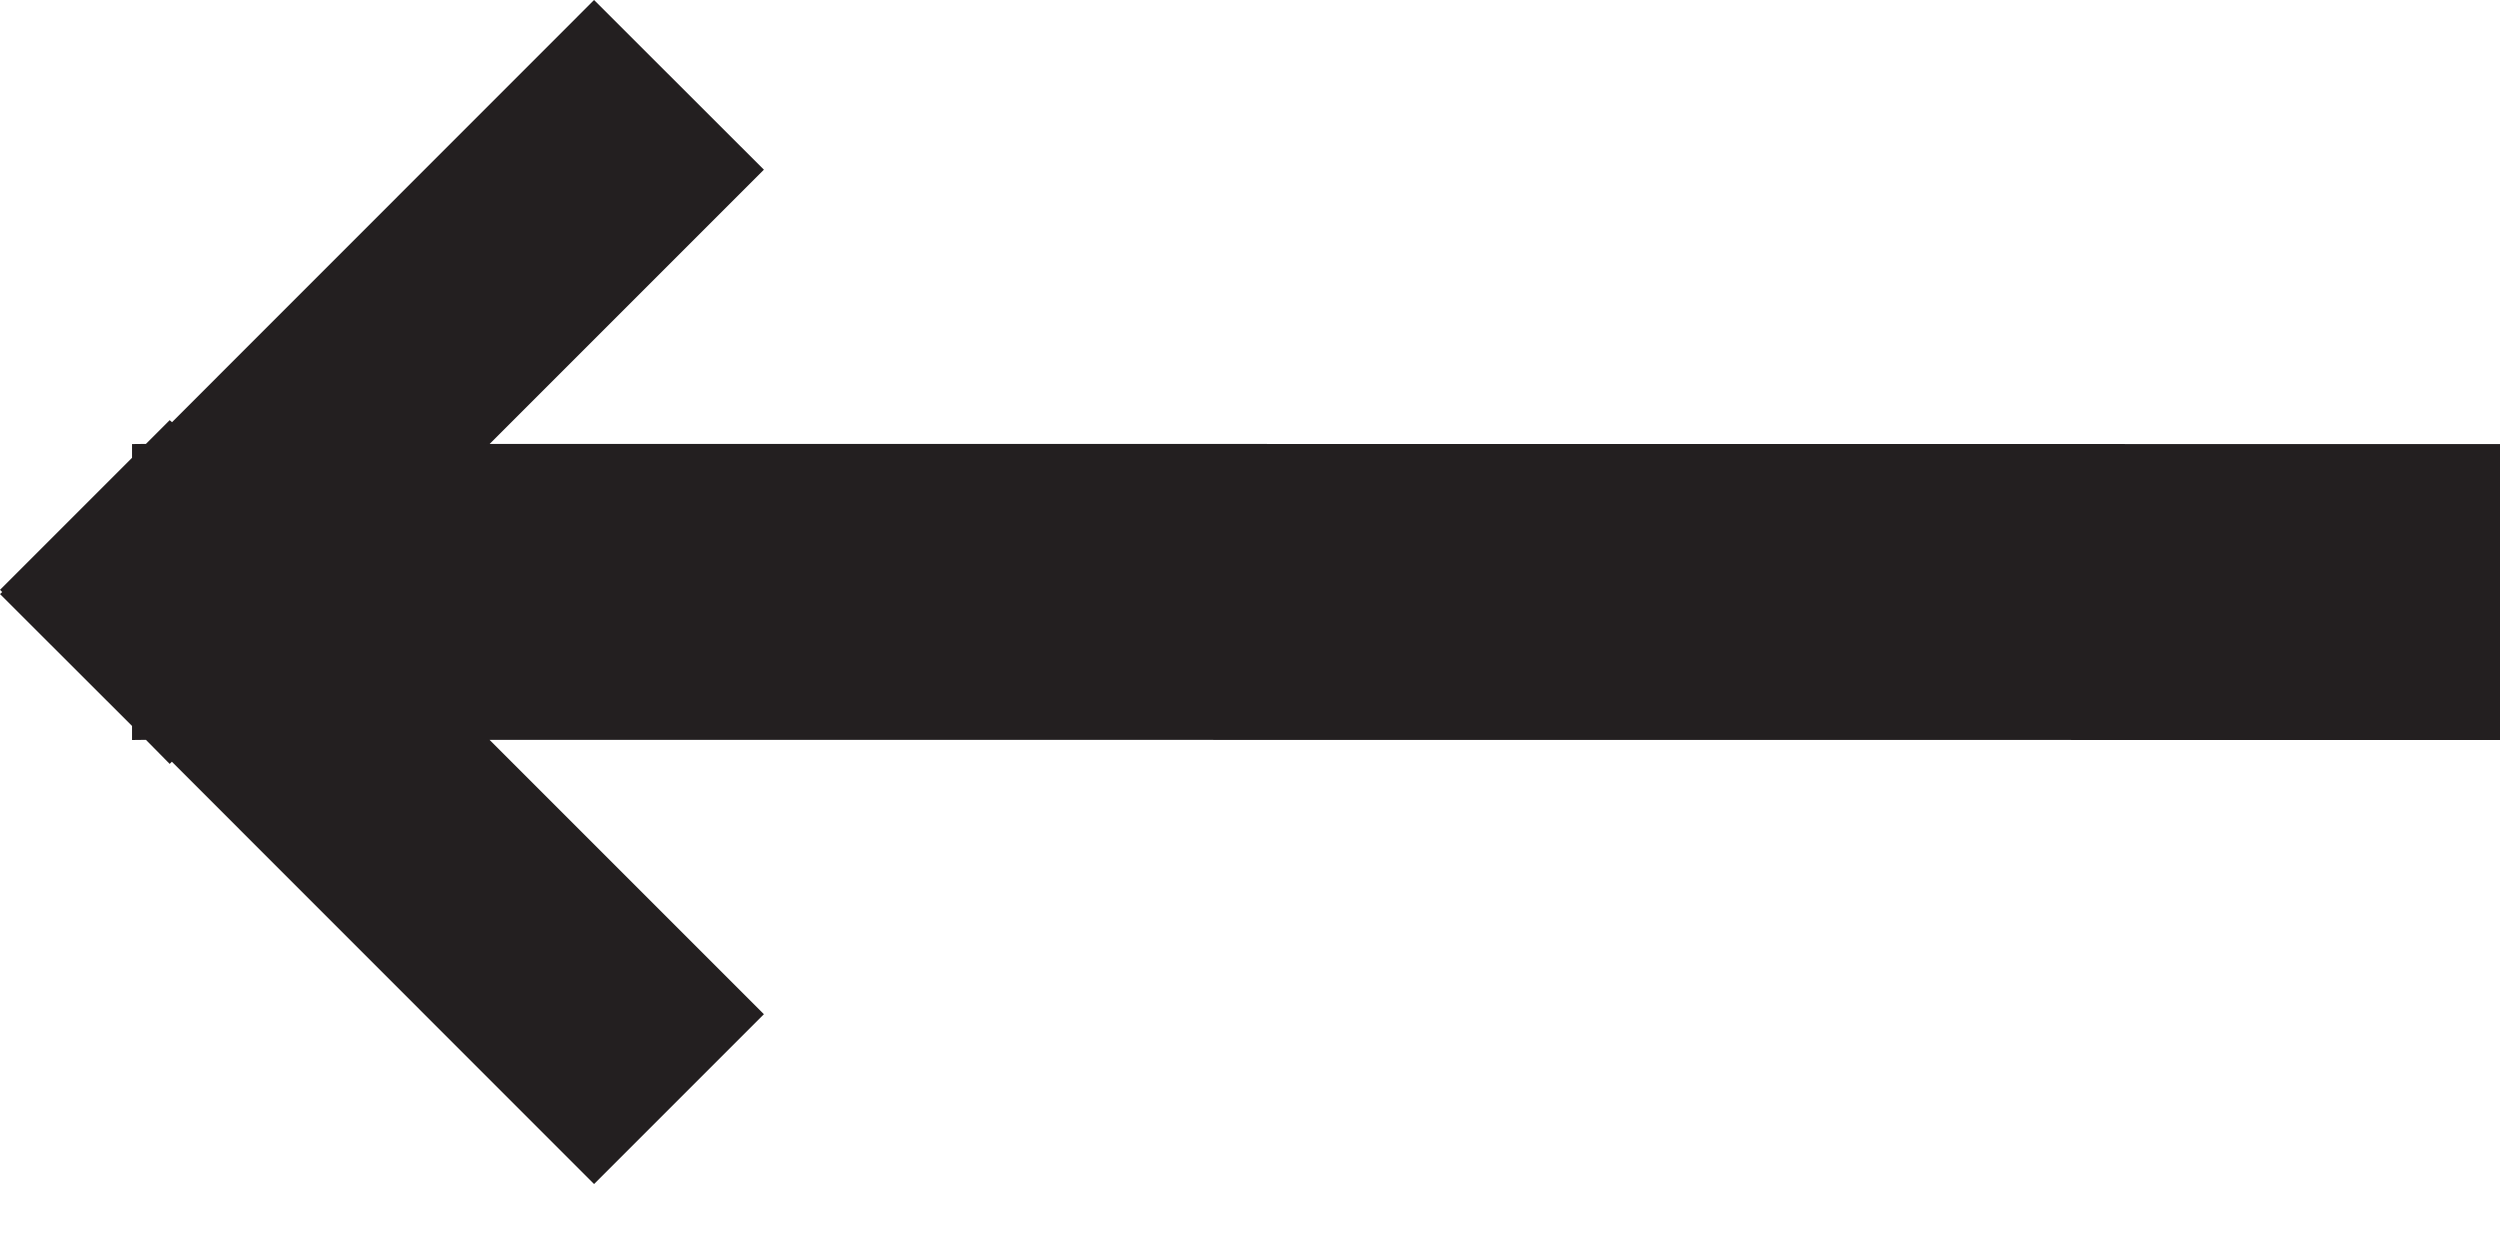
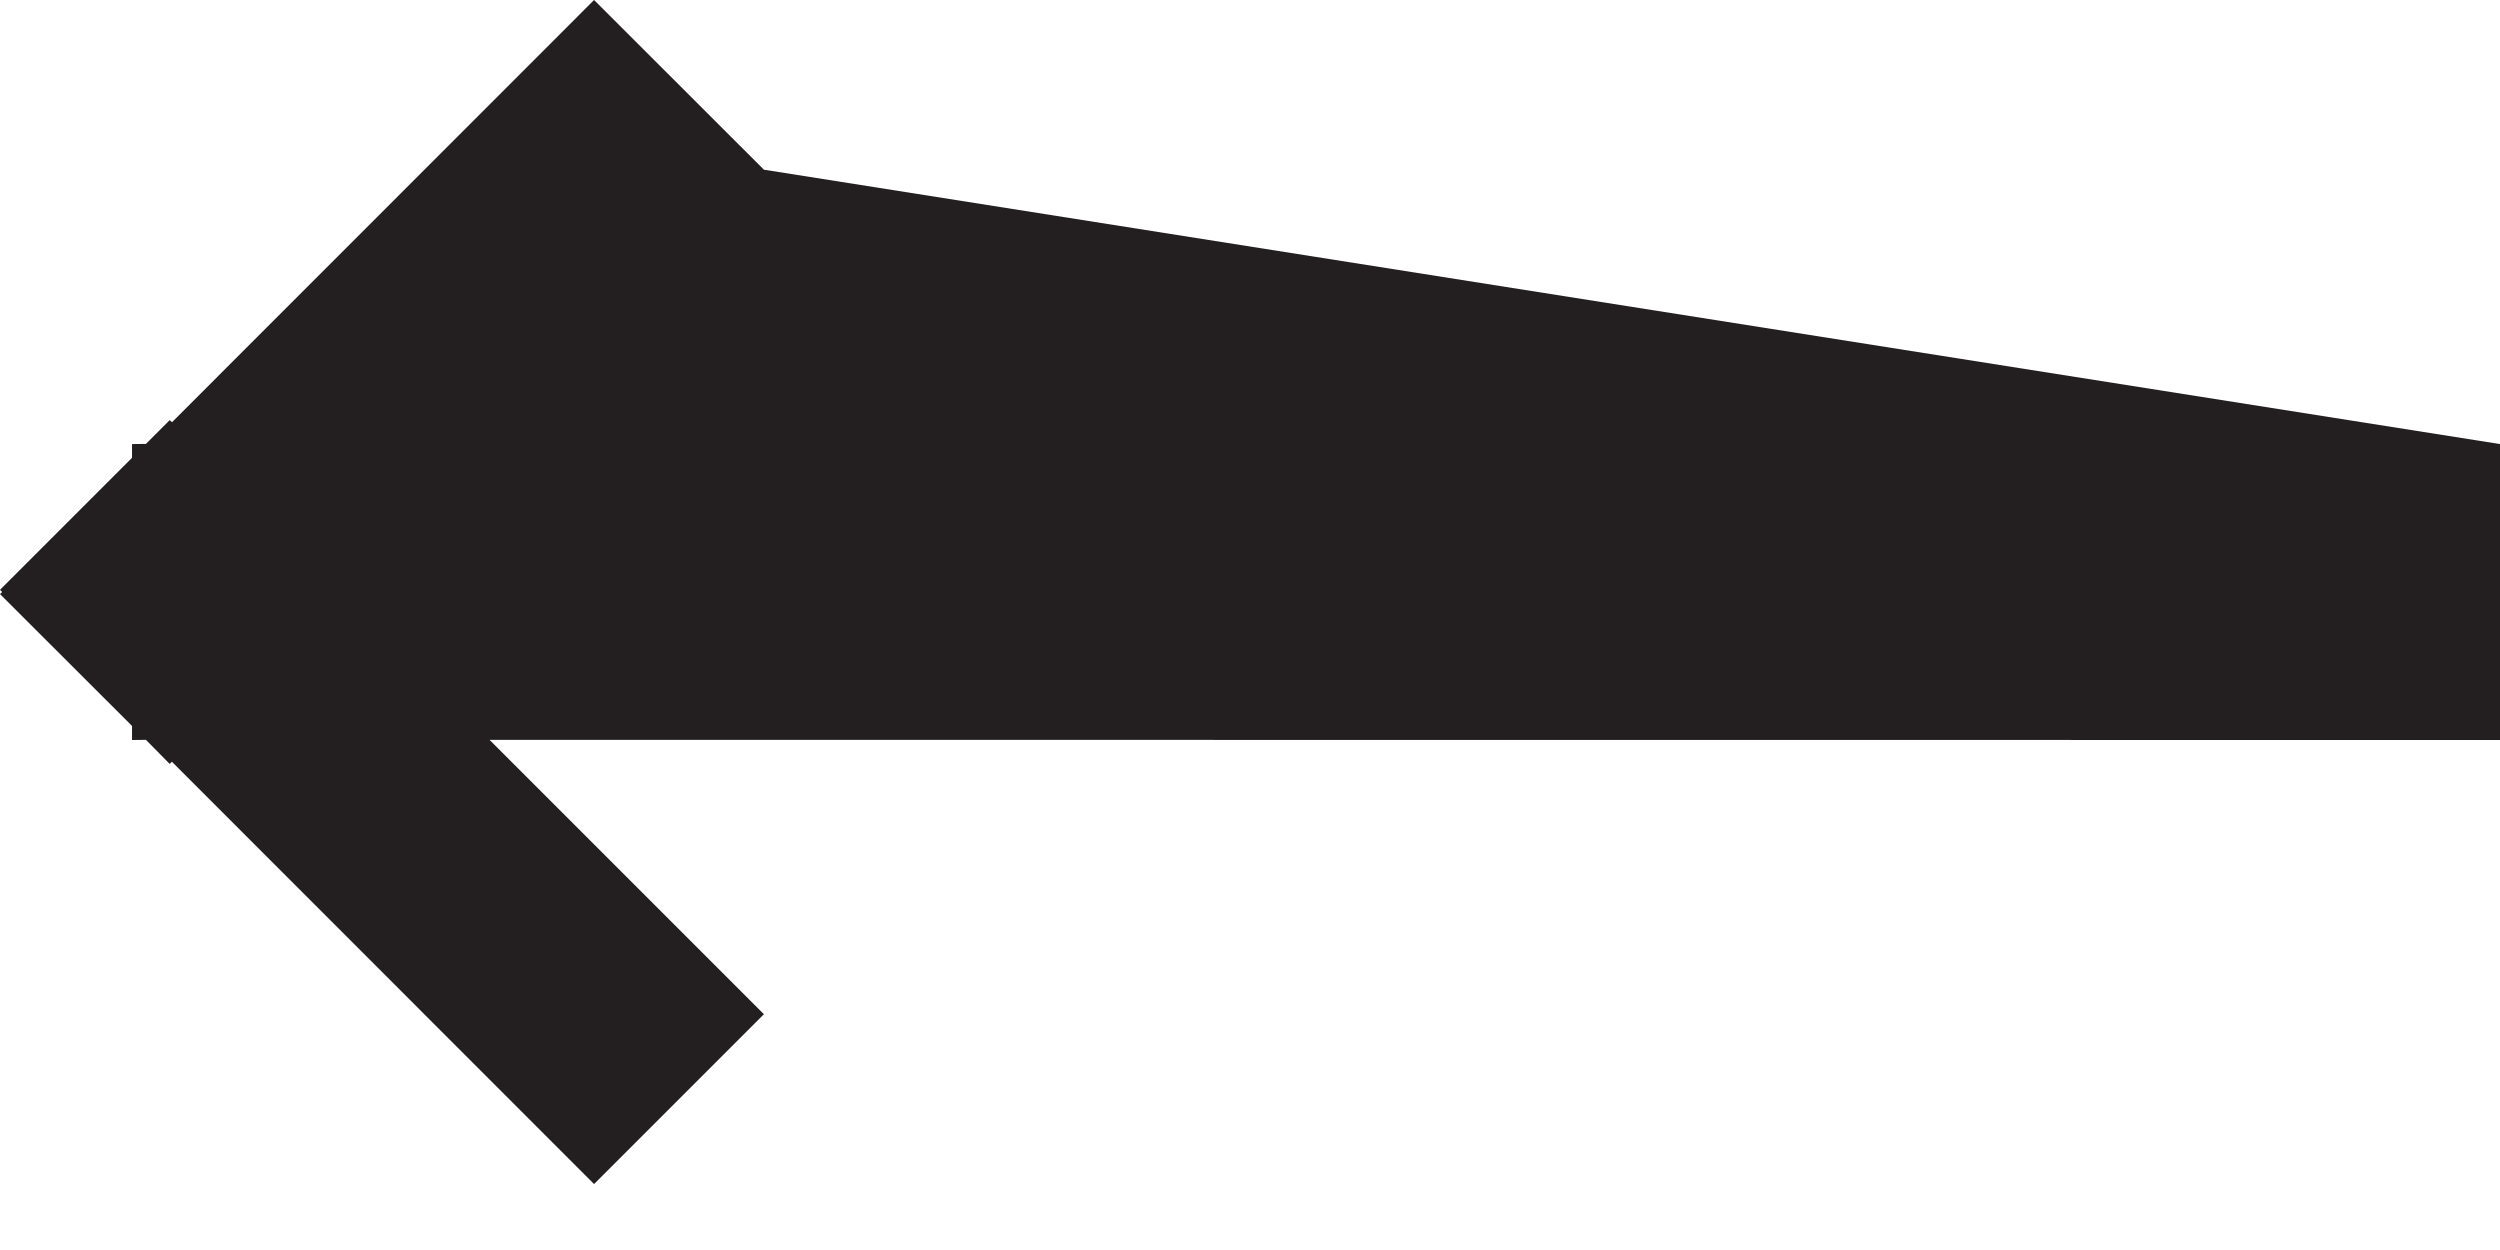
<svg xmlns="http://www.w3.org/2000/svg" width="16px" height="8px" viewBox="0 0 16 8" version="1.1">
  <title>icon/arrow-long</title>
  <defs>
    <filter color-interpolation-filters="auto" id="filter-1">
      <feColorMatrix in="SourceGraphic" type="matrix" values="0 0 0 0 0.866 0 0 0 0 0.866 0 0 0 0 0.866 0 0 0 1 0" />
    </filter>
  </defs>
  <g id="Signup-Form" stroke="none" stroke-width="1" fill="none" fill-rule="evenodd">
    <g id="Survey-Questions---2" transform="translate(-82, -908)">
      <g id="Group-3" transform="translate(82, 903)">
        <g id="icon/arrow-long" transform="translate(0, 1)" filter="url(#filter-1)">
          <g transform="translate(8, 8) scale(-1, 1) translate(-8, -8) ">
-             <path d="M12.198,4 L14.899,6.702 L14.914,6.689 L15.066,6.841 L15.155,6.842 L15.155,6.93 L16,7.775 L15.986,7.789 L16,7.802 L15.155,8.646 L15.155,8.736 L15.066,8.735 L14.914,8.889 L14.9,8.875 L12.198,11.578 L11.111,10.491 L12.867,8.735 L0,8.736 L0,6.842 L12.866,6.841 L11.111,5.086 L12.198,4 Z" id="arrow" fill="#231F20" fill-rule="nonzero" />
+             <path d="M12.198,4 L14.899,6.702 L14.914,6.689 L15.066,6.841 L15.155,6.842 L15.155,6.93 L16,7.775 L15.986,7.789 L16,7.802 L15.155,8.646 L15.155,8.736 L15.066,8.735 L14.914,8.889 L14.9,8.875 L12.198,11.578 L11.111,10.491 L12.867,8.735 L0,8.736 L0,6.842 L11.111,5.086 L12.198,4 Z" id="arrow" fill="#231F20" fill-rule="nonzero" />
          </g>
        </g>
      </g>
    </g>
  </g>
</svg>